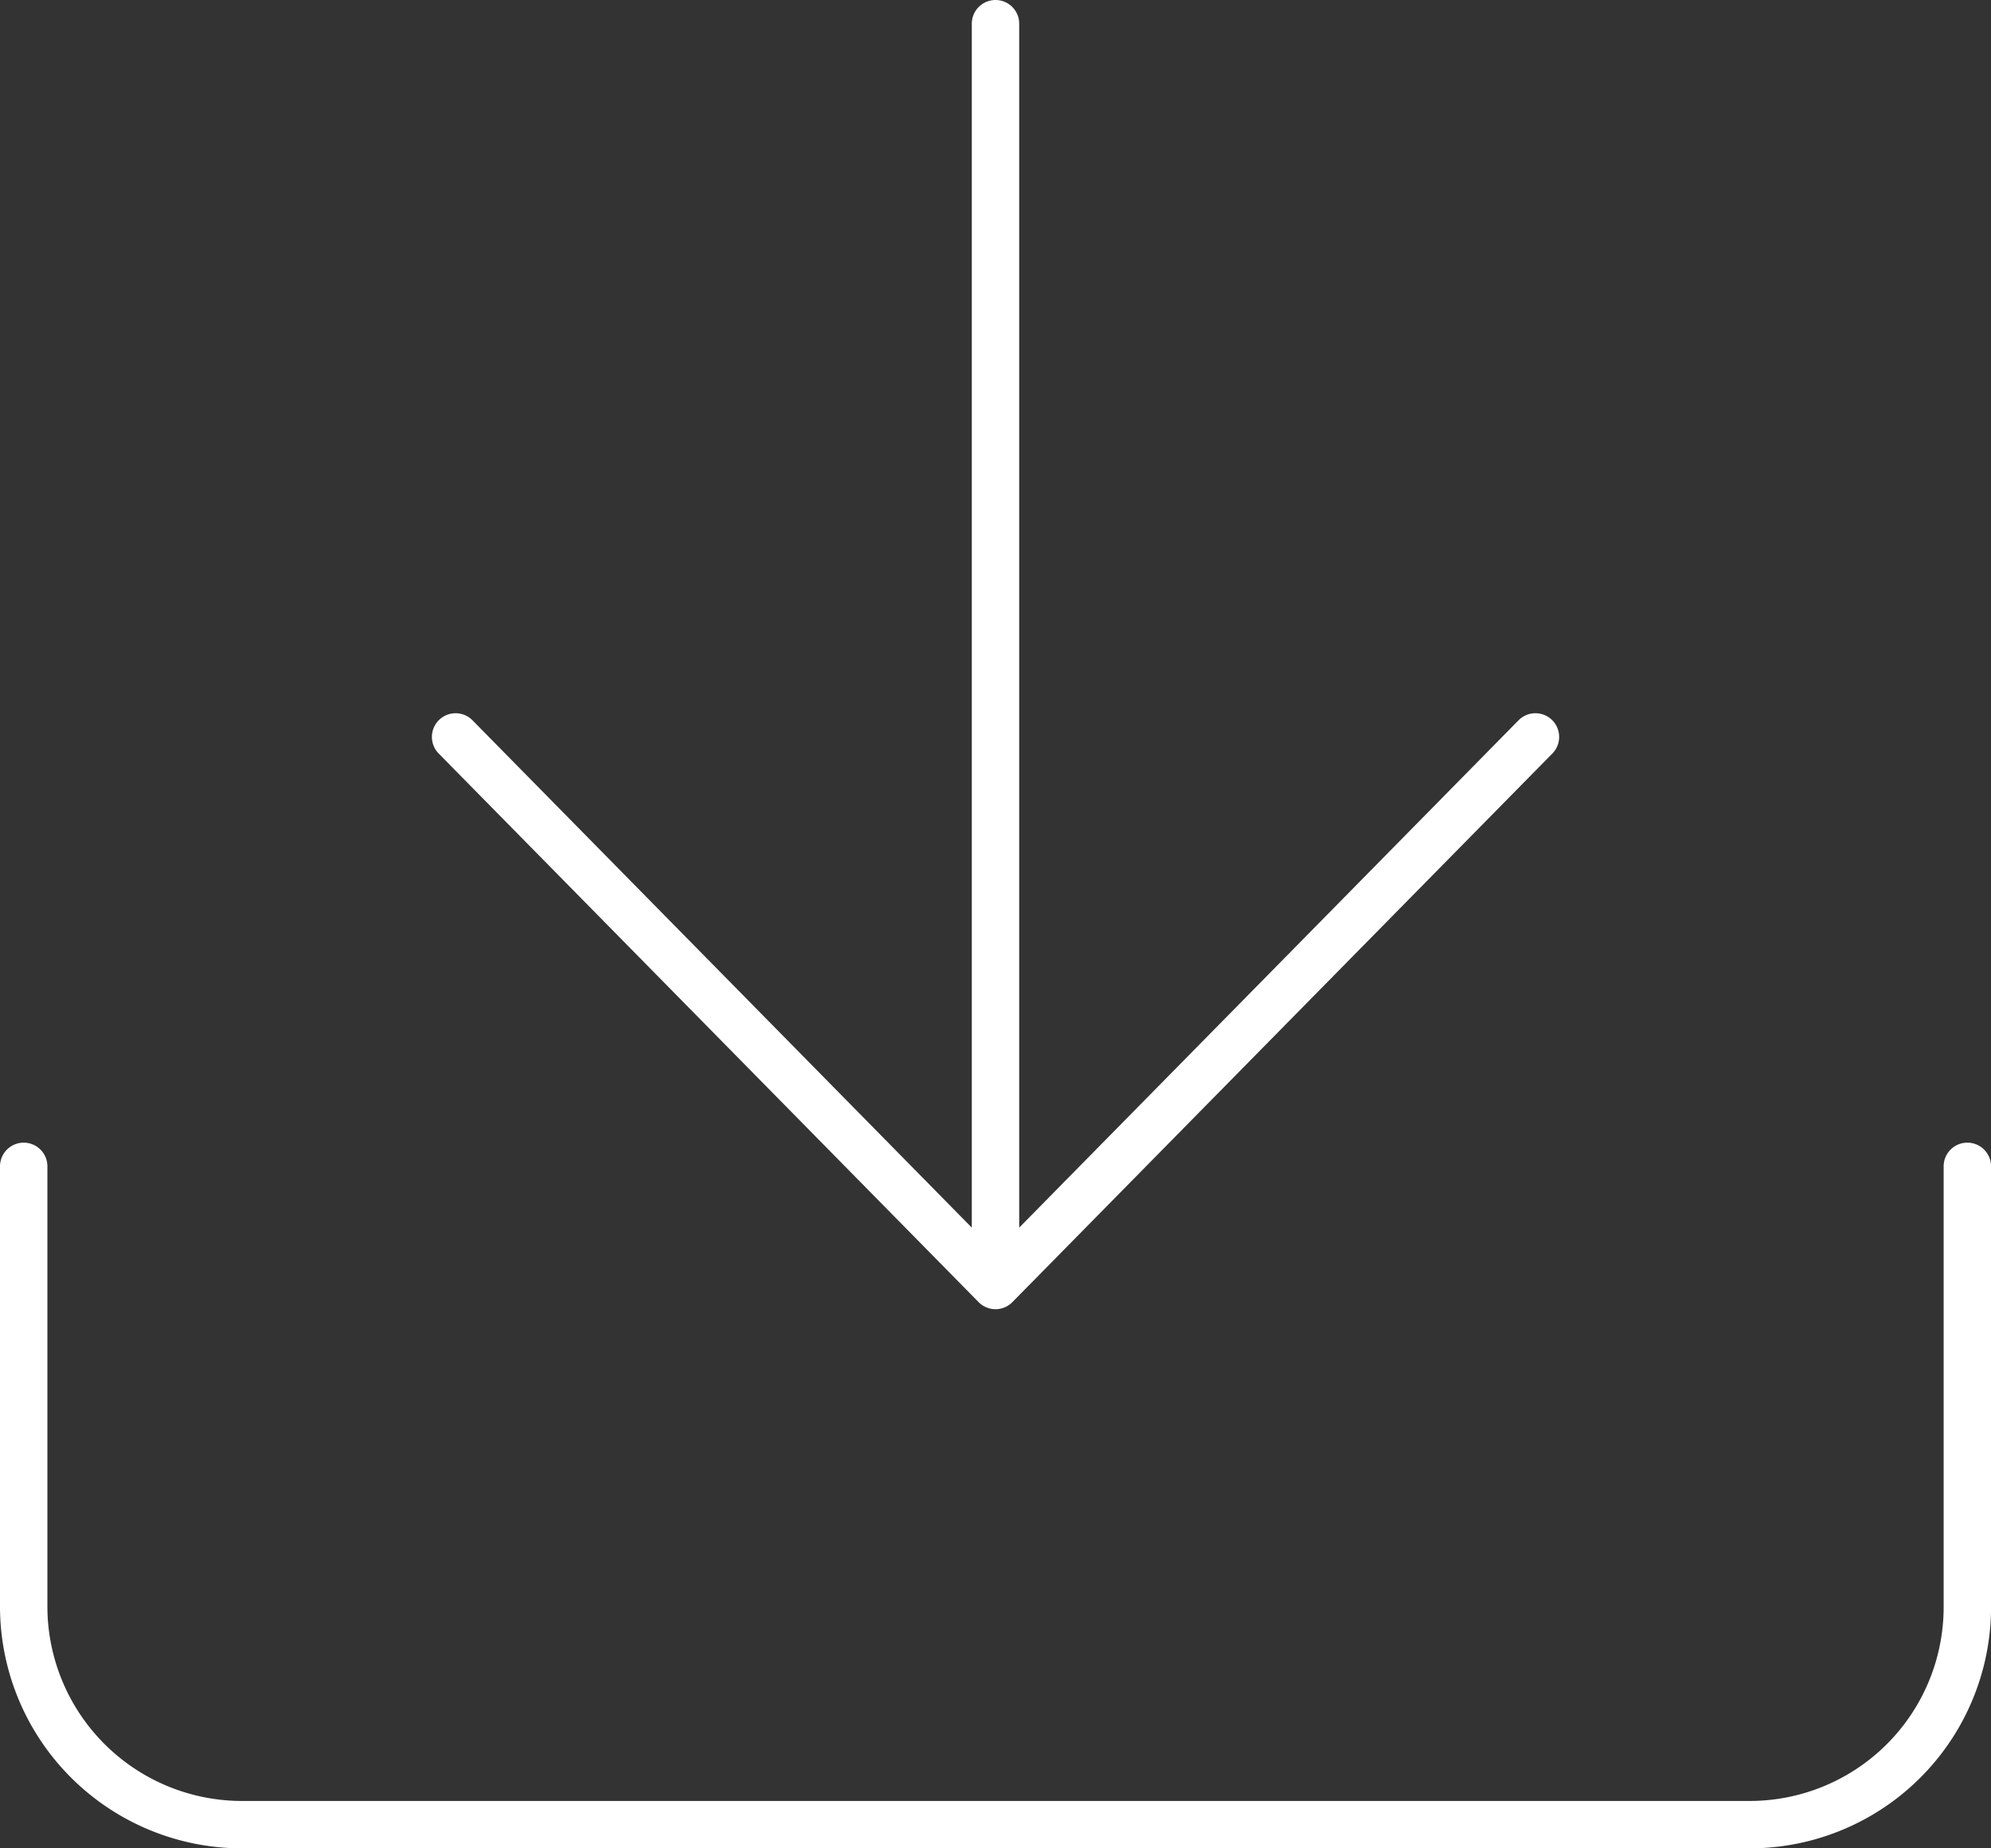
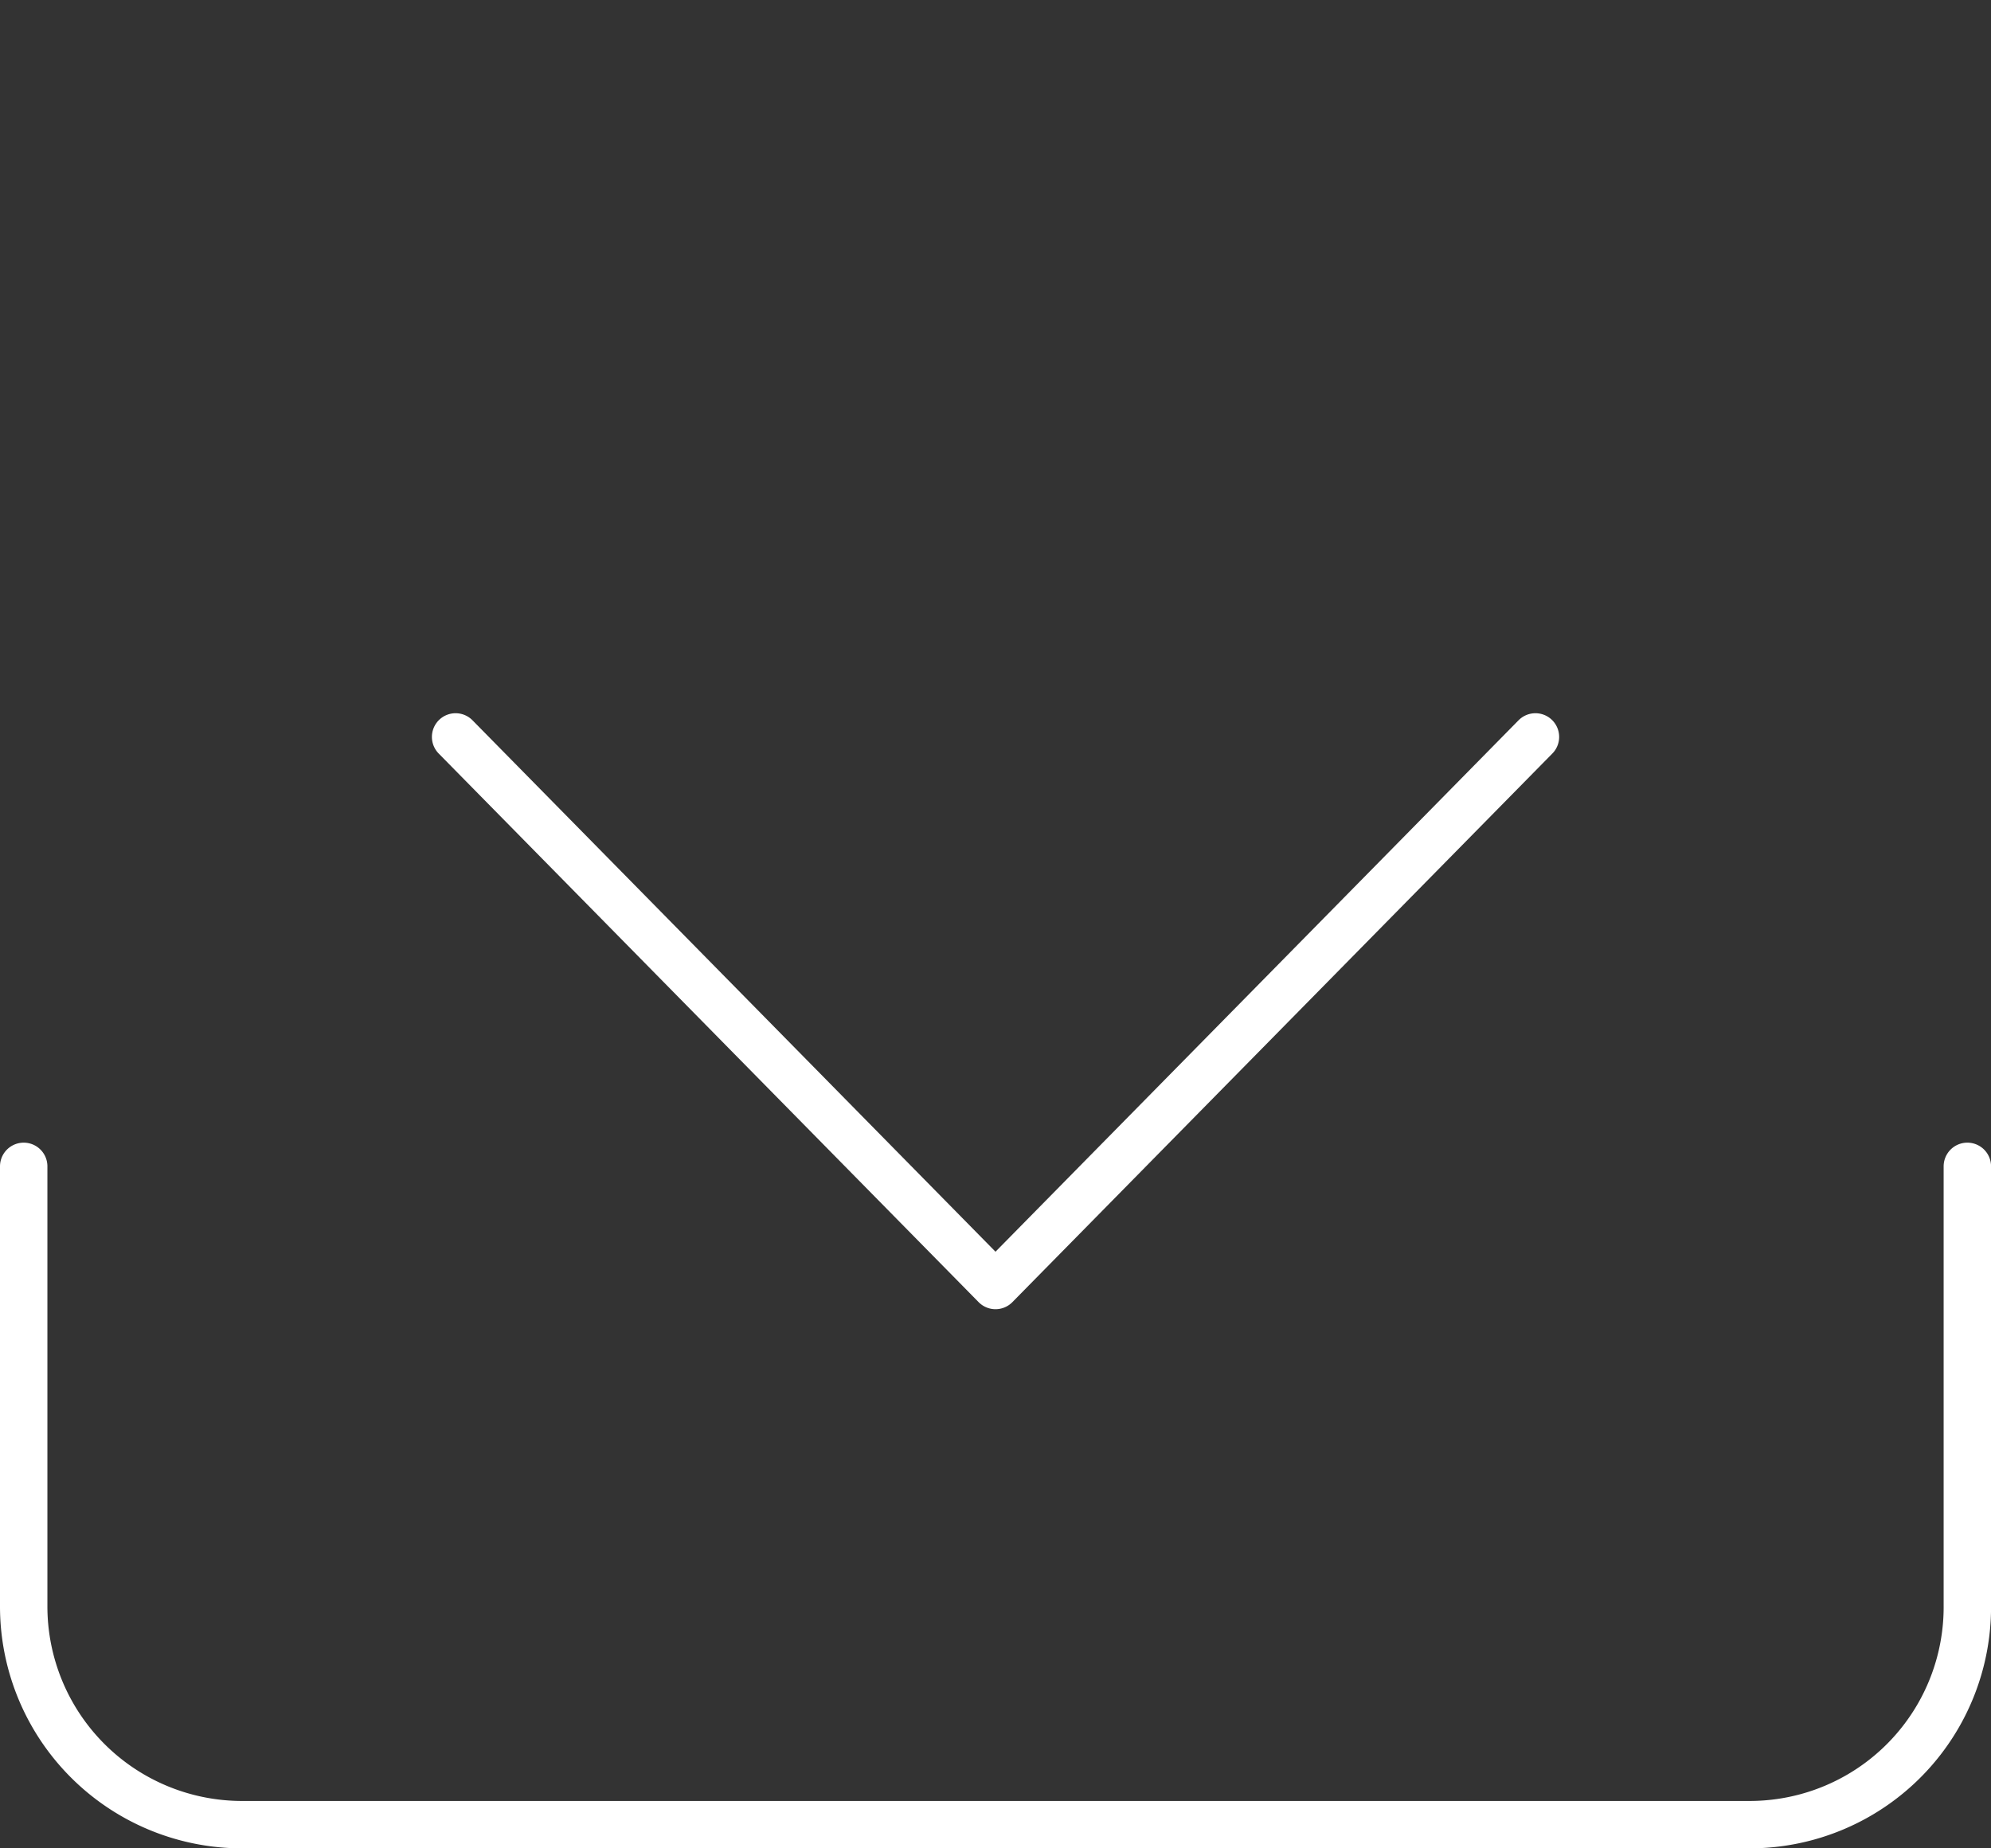
<svg xmlns="http://www.w3.org/2000/svg" width="42" height="39" viewBox="0 0 42 39">
  <rect x="0" y="0" width="42" height="39" fill="#333333" stroke="none" />
-   <path d="M889.82,928.969v9.26a4.607,4.607,0,0,0,4.556,4.63h31.889a4.592,4.592,0,0,0,4.556-4.63v-9.26m-9.111-9.061L910.32,931.483l-11.389-11.575m11.389,11.575V904.859" transform="translate(-889.32 -904.359)" fill="none" stroke="#fff" stroke-linecap="round" stroke-linejoin="round" stroke-width="1" />
+   <path d="M889.82,928.969v9.26a4.607,4.607,0,0,0,4.556,4.63h31.889a4.592,4.592,0,0,0,4.556-4.63v-9.26m-9.111-9.061L910.32,931.483l-11.389-11.575m11.389,11.575" transform="translate(-889.32 -904.359)" fill="none" stroke="#fff" stroke-linecap="round" stroke-linejoin="round" stroke-width="1" />
</svg>